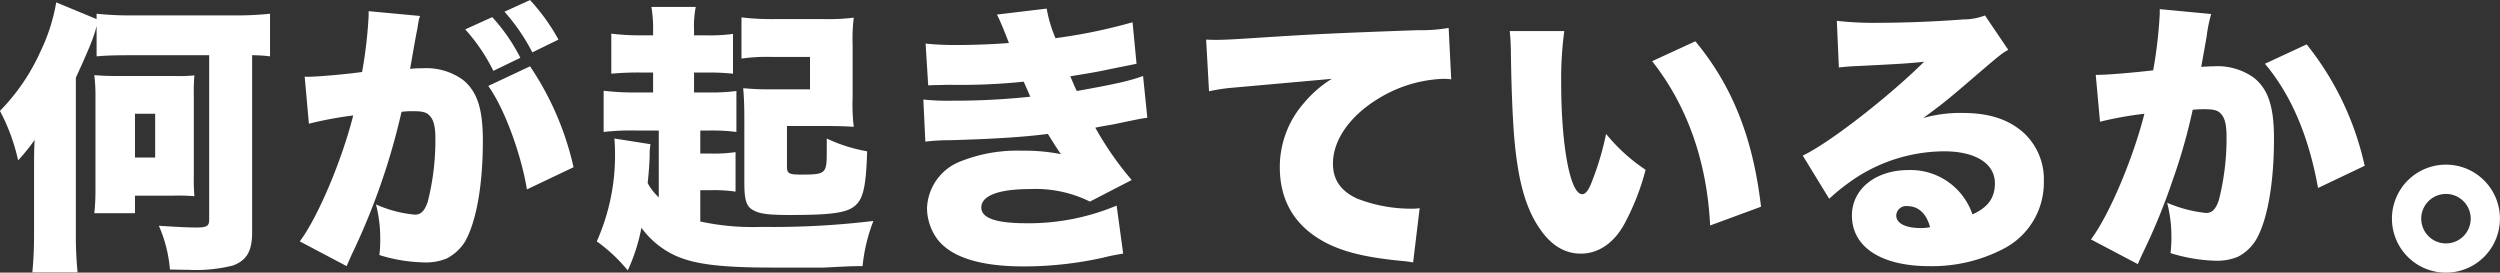
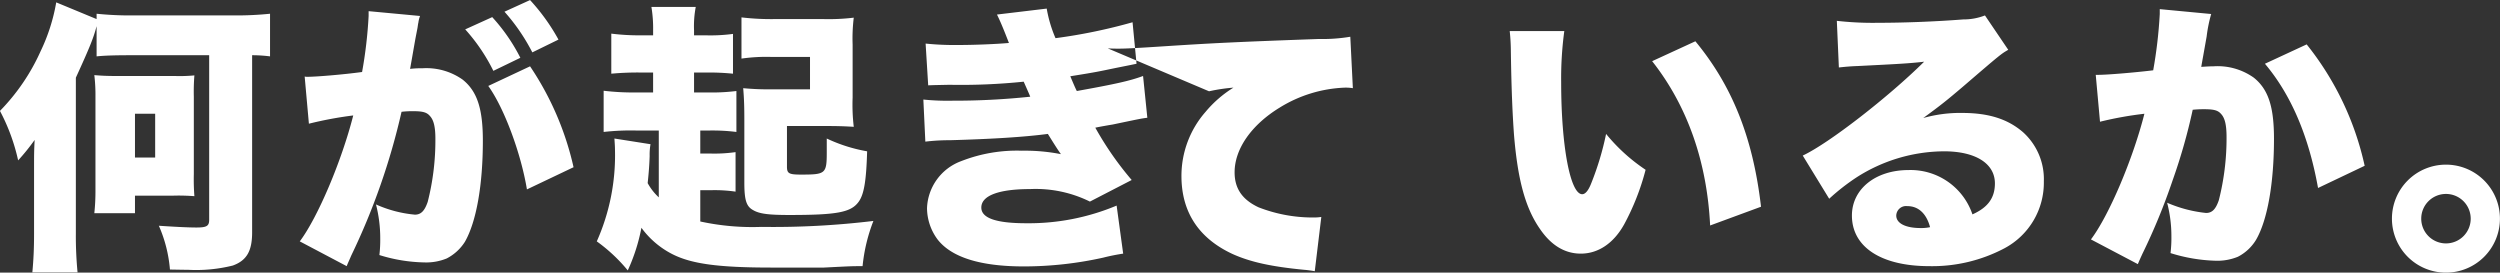
<svg xmlns="http://www.w3.org/2000/svg" width="369.436" height="40.28" viewBox="0 0 369.436 40.28">
  <rect x="0" y="0" width="369.436" height="40.28" fill="#333333" stroke="none" />
  <defs>
    <style>
      .cls-1 {
        fill: #fff;
        fill-rule: evenodd;
      }
    </style>
  </defs>
-   <path id="hd-01.svg" class="cls-1" d="M744.869,1216.83c1.218-.13,2.9-0.17,5.335-0.17h11.3v24.32c0,0.93-.378,1.14-1.89,1.14-1.386,0-3.613-.13-5.545-0.26a20.134,20.134,0,0,1,1.638,6.47c1.974,0.04,2.605.04,2.689,0.04a22.344,22.344,0,0,0,6.6-.63c2.058-.75,2.856-2.14,2.856-4.91v-26.17a21.475,21.475,0,0,1,2.647.17v-6.3a49.073,49.073,0,0,1-5.209.25H750.078a48.485,48.485,0,0,1-5.209-.25v0.79l-5.965-2.47a27.3,27.3,0,0,1-2.31,7.22,30.3,30.3,0,0,1-6.007,8.82,28.789,28.789,0,0,1,2.688,7.31,31.134,31.134,0,0,0,2.437-3.02c-0.085,1.76-.085,2.1-0.085,4.28v9.62c0,2.19-.084,3.87-0.252,5.67h6.68a55.883,55.883,0,0,1-.252-5.71v-23.06c2.058-4.5,2.6-5.84,3.066-7.61v4.46Zm5.671,23.18v-2.6h5.713a29.976,29.976,0,0,1,3.067.08,32.568,32.568,0,0,1-.084-3.27v-11.43a29.9,29.9,0,0,1,.084-3.15,22.323,22.323,0,0,1-2.9.09h-8.779c-1.261,0-2.185-.05-3.109-0.13a24.67,24.67,0,0,1,.168,3.23v13.74a30.842,30.842,0,0,1-.168,3.44h6.007Zm0-14.7h2.983v6.47H750.54v-6.47Zm52.208-4.11c2.352,3.27,4.83,9.95,5.713,15.29l6.889-3.28a43.81,43.81,0,0,0-6.427-14.91Zm-26.507,5.58a55.3,55.3,0,0,1,6.553-1.22c-1.722,6.77-5.251,15.08-7.9,18.61l6.931,3.66c0.252-.63.336-0.76,0.672-1.56a99.482,99.482,0,0,0,7.435-21.25,14.255,14.255,0,0,1,1.681-.09c1.47,0,2.058.17,2.52,0.72,0.546,0.59.8,1.59,0.8,3.36a36.79,36.79,0,0,1-1.134,9.32c-0.462,1.35-1.008,1.89-1.89,1.89a18,18,0,0,1-5.755-1.51,19.994,19.994,0,0,1,.63,5.04,19.108,19.108,0,0,1-.126,2.44,23.632,23.632,0,0,0,6.679,1.09,7.986,7.986,0,0,0,3.276-.59,6.938,6.938,0,0,0,2.689-2.47c1.68-2.94,2.646-8.36,2.646-14.92,0-4.74-.84-7.31-2.982-9.03a9.28,9.28,0,0,0-5.965-1.68,13.012,13.012,0,0,0-1.806.09c0.126-.68.42-2.4,0.8-4.54l0.294-1.51c0.042-.26.084-0.63,0.126-0.76a4.381,4.381,0,0,1,.252-1.01l-7.6-.71v0.71a65.8,65.8,0,0,1-.966,8.28c-2.772.38-6.763,0.71-8.107,0.71a1.516,1.516,0,0,1-.378-0.04Zm28.9-16.55a28.631,28.631,0,0,1,4.117,6.01l3.864-1.89a29.6,29.6,0,0,0-4.2-5.84Zm-5.8,2.61a26.924,26.924,0,0,1,4.159,6.13l3.99-1.93a26.887,26.887,0,0,0-4.158-6.01Zm28.6,24.82a8.2,8.2,0,0,1-1.638-2.1c0.168-1.55.252-2.77,0.294-3.99a8.863,8.863,0,0,1,.126-1.76l-5.335-.84c0.042,0.63.084,1.17,0.084,1.68a31.237,31.237,0,0,1-2.688,13.52,24.163,24.163,0,0,1,4.578,4.29,27.173,27.173,0,0,0,2.017-6.3,12.9,12.9,0,0,0,4.579,3.9c2.814,1.43,6.763,1.98,14.66,1.98h7.73c4.116-.21,4.116-0.21,5.713-0.21a25.105,25.105,0,0,1,1.6-6.68,123.533,123.533,0,0,1-16.551.88,36.234,36.234,0,0,1-9.032-.8v-4.62h1.513a21.33,21.33,0,0,1,3.7.21v-5.84a22.226,22.226,0,0,1-3.7.21h-1.513v-3.4H835.3a28.418,28.418,0,0,1,4.116.21v-6.05a30.057,30.057,0,0,1-4.411.21h-1.848v-2.94h1.68a35.062,35.062,0,0,1,4.075.17v-5.88a25.166,25.166,0,0,1-4.075.21h-1.68V1213a15.218,15.218,0,0,1,.252-3.48h-6.553a19.433,19.433,0,0,1,.252,3.48v0.72h-1.68a33.442,33.442,0,0,1-4.5-.25v5.92a42.659,42.659,0,0,1,4.579-.17h1.6v2.94h-2.31a36.7,36.7,0,0,1-5-.25V1228a35.534,35.534,0,0,1,4.915-.21h3.234v9.87Zm28.649-22.56a25.361,25.361,0,0,1,.168-3.99,30.987,30.987,0,0,1-4.494.21h-7.184a37.443,37.443,0,0,1-4.915-.25v6.09a25.8,25.8,0,0,1,4.327-.25h5.8v4.79h-5.713a38.6,38.6,0,0,1-4.159-.17c0.126,1.51.168,2.65,0.168,4.71v9.24c0,2.6.3,3.53,1.3,4.07,0.924,0.55,2.31.72,5.335,0.72,7.057,0,9.115-.38,10.249-1.94,0.8-1.09,1.135-3.06,1.261-7.47a23.227,23.227,0,0,1-5.965-1.89v2.01c0,3.2-.168,3.32-3.823,3.32-1.764,0-2.058-.17-2.058-1.17v-6.01h5.251c2.352,0,3.276.04,4.62,0.12a27.7,27.7,0,0,1-.168-4.32v-7.82Zm11.166,6.01c0.967-.04,1.261-0.04,3.151-0.08a90.534,90.534,0,0,0,10.964-.46c0.5,1.13.84,1.89,0.966,2.22a106.614,106.614,0,0,1-11.468.59,34.944,34.944,0,0,1-4.327-.17l0.294,6.22a29.628,29.628,0,0,1,3.655-.21c6.049-.17,10.88-0.46,14.451-0.93,0.84,1.35,1.47,2.36,1.932,2.99a27.7,27.7,0,0,0-5.8-.51,22.549,22.549,0,0,0-8.99,1.56,7.7,7.7,0,0,0-5,6.93,7.834,7.834,0,0,0,1.555,4.62c2.058,2.65,6.343,3.99,12.728,3.99a54.091,54.091,0,0,0,11.762-1.3,29.462,29.462,0,0,1,2.941-.59l-0.967-7.1a33.554,33.554,0,0,1-13.358,2.61c-4.453,0-6.637-.76-6.637-2.32,0-1.76,2.562-2.73,7.225-2.73a18.082,18.082,0,0,1,8.822,1.85l6.175-3.19a47.19,47.19,0,0,1-5.377-7.73c0.546-.13,2.478-0.46,2.52-0.46,4.2-.88,4.2-0.88,5.167-1.01l-0.63-6.17c-1.932.71-3.949,1.17-9.788,2.22-0.168-.29-0.63-1.38-0.966-2.18,4.2-.67,4.243-0.72,6.679-1.22,2.311-.46,2.311-0.46,3.109-0.63l-0.588-6.13a80.094,80.094,0,0,1-11.384,2.35,19.047,19.047,0,0,1-1.3-4.37l-7.352.88c0.378,0.76.882,1.89,1.765,4.2-1.891.17-5.125,0.3-7.52,0.3a42.363,42.363,0,0,1-4.789-.21Zm41.5,0.88a26.072,26.072,0,0,1,3.613-.54l14.534-1.3a16.952,16.952,0,0,0-4.117,3.57,14.354,14.354,0,0,0-3.57,9.49c0,5.33,2.562,9.2,7.519,11.51,2.689,1.22,5.839,1.89,10.628,2.35a15.609,15.609,0,0,1,1.554.21l0.967-8.02a7.629,7.629,0,0,1-1.261.08,22.017,22.017,0,0,1-8.023-1.51c-2.4-1.13-3.529-2.77-3.529-5.17,0-3.44,2.479-7.01,6.679-9.57a19.654,19.654,0,0,1,9.62-2.94,6.7,6.7,0,0,1,1.176.08l-0.378-7.6a24.66,24.66,0,0,1-4.621.33c-12.812.46-15.878,0.63-22.432,1.05-4.578.3-6.091,0.38-7.183,0.38-0.336,0-.882,0-1.6-0.04Zm44.436-8.9a29.331,29.331,0,0,1,.168,2.98c0.084,5.84.252,9.37,0.462,12.31,0.546,6.68,1.68,10.88,3.865,13.99,1.638,2.39,3.655,3.61,6.007,3.61,2.562,0,4.831-1.51,6.385-4.28a35.756,35.756,0,0,0,3.193-8.11,26.431,26.431,0,0,1-5.839-5.3,42.481,42.481,0,0,1-2.185,7.27c-0.42,1.09-.882,1.64-1.344,1.64-1.764,0-3.109-7.1-3.109-16.51a52.315,52.315,0,0,1,.462-7.6h-8.065Zm21.046,4.45c5.209,6.6,8.107,14.87,8.569,24.28l7.52-2.77c-1.177-10.17-4.243-17.85-9.7-24.45Zm27.593,0.93c0.84-.09,1.64-0.17,2.77-0.21,5.92-.3,7.6-0.38,9.83-0.64-5.21,5.17-14.07,12.06-17.937,13.87l3.907,6.38a31.636,31.636,0,0,1,4.03-3.15,24.149,24.149,0,0,1,12.94-3.86c4.66,0,7.52,1.8,7.52,4.74,0,2.15-1.05,3.57-3.32,4.58a9.646,9.646,0,0,0-9.45-6.55c-4.87,0-8.36,2.81-8.36,6.72,0,4.66,4.33,7.48,11.43,7.48a22.836,22.836,0,0,0,11.13-2.65,10.982,10.982,0,0,0,5.8-9.87,9.333,9.333,0,0,0-3.07-7.27c-2.23-1.93-5.04-2.85-8.99-2.85a20.058,20.058,0,0,0-5.76.75c2.82-2.06,3.57-2.69,5.8-4.58,5.67-4.87,5.67-4.87,6.76-5.5l-3.44-5.08a8.651,8.651,0,0,1-3.19.59c-4.25.33-8.91,0.5-12.65,0.5a47.21,47.21,0,0,1-6.05-.29Zm13.48,23.6a6.164,6.164,0,0,1-1.38.13c-2.27,0-3.62-.71-3.62-1.85a1.454,1.454,0,0,1,1.64-1.39C1014.09,1238.96,1015.27,1240.06,1015.81,1242.07Zm25.11-15.58a52.43,52.43,0,0,1,6.56-1.18c-1.68,6.64-5.21,15-7.9,18.57l6.93,3.65c0.25-.58.34-0.79,0.67-1.51a91,91,0,0,0,4.46-10.84,84.361,84.361,0,0,0,2.98-10.46,15.966,15.966,0,0,1,1.68-.08c1.47,0,2.06.17,2.52,0.71,0.55,0.59.8,1.6,0.8,3.41a37.069,37.069,0,0,1-1.14,9.32c-0.46,1.35-1,1.89-1.89,1.89a19.481,19.481,0,0,1-5.75-1.51,19.515,19.515,0,0,1,.63,5,18.222,18.222,0,0,1-.13,2.44,24.316,24.316,0,0,0,6.68,1.13,7.986,7.986,0,0,0,3.28-.59,6.724,6.724,0,0,0,2.69-2.52c1.68-2.9,2.64-8.36,2.64-14.91,0-4.75-.84-7.31-2.98-9.03a9.217,9.217,0,0,0-5.96-1.68c-0.59,0-1.1.04-1.81,0.08,0.17-.97.46-2.56,0.8-4.49a21.072,21.072,0,0,1,.67-3.32l-7.6-.72v0.72a67.875,67.875,0,0,1-.97,8.32c-2.73.33-6.76,0.67-8.11,0.67h-0.38Zm24.37-8.57c3.86,4.58,6.47,10.67,7.85,18.36l6.89-3.28a43.573,43.573,0,0,0-8.57-17.94Zm26.75,14.91a7.98,7.98,0,1,0,7.98,7.98A7.976,7.976,0,0,0,1092.04,1232.83Zm0,4.33a3.655,3.655,0,1,1-3.65,3.65A3.651,3.651,0,0,1,1092.04,1237.16Z" transform="translate(-730.594 -1208.5)" />
+   <path id="hd-01.svg" class="cls-1" d="M744.869,1216.83c1.218-.13,2.9-0.17,5.335-0.17h11.3v24.32c0,0.93-.378,1.14-1.89,1.14-1.386,0-3.613-.13-5.545-0.26a20.134,20.134,0,0,1,1.638,6.47c1.974,0.04,2.605.04,2.689,0.04a22.344,22.344,0,0,0,6.6-.63c2.058-.75,2.856-2.14,2.856-4.91v-26.17a21.475,21.475,0,0,1,2.647.17v-6.3a49.073,49.073,0,0,1-5.209.25H750.078a48.485,48.485,0,0,1-5.209-.25v0.79l-5.965-2.47a27.3,27.3,0,0,1-2.31,7.22,30.3,30.3,0,0,1-6.007,8.82,28.789,28.789,0,0,1,2.688,7.31,31.134,31.134,0,0,0,2.437-3.02c-0.085,1.76-.085,2.1-0.085,4.28v9.62c0,2.19-.084,3.87-0.252,5.67h6.68a55.883,55.883,0,0,1-.252-5.71v-23.06c2.058-4.5,2.6-5.84,3.066-7.61v4.46Zm5.671,23.18v-2.6h5.713a29.976,29.976,0,0,1,3.067.08,32.568,32.568,0,0,1-.084-3.27v-11.43a29.9,29.9,0,0,1,.084-3.15,22.323,22.323,0,0,1-2.9.09h-8.779c-1.261,0-2.185-.05-3.109-0.13a24.67,24.67,0,0,1,.168,3.23v13.74a30.842,30.842,0,0,1-.168,3.44h6.007Zm0-14.7h2.983v6.47H750.54v-6.47Zm52.208-4.11c2.352,3.27,4.83,9.95,5.713,15.29l6.889-3.28a43.81,43.81,0,0,0-6.427-14.91Zm-26.507,5.58a55.3,55.3,0,0,1,6.553-1.22c-1.722,6.77-5.251,15.08-7.9,18.61l6.931,3.66c0.252-.63.336-0.76,0.672-1.56a99.482,99.482,0,0,0,7.435-21.25,14.255,14.255,0,0,1,1.681-.09c1.47,0,2.058.17,2.52,0.72,0.546,0.59.8,1.59,0.8,3.36a36.79,36.79,0,0,1-1.134,9.32c-0.462,1.35-1.008,1.89-1.89,1.89a18,18,0,0,1-5.755-1.51,19.994,19.994,0,0,1,.63,5.04,19.108,19.108,0,0,1-.126,2.44,23.632,23.632,0,0,0,6.679,1.09,7.986,7.986,0,0,0,3.276-.59,6.938,6.938,0,0,0,2.689-2.47c1.68-2.94,2.646-8.36,2.646-14.92,0-4.74-.84-7.31-2.982-9.03a9.28,9.28,0,0,0-5.965-1.68,13.012,13.012,0,0,0-1.806.09c0.126-.68.42-2.4,0.8-4.54l0.294-1.51c0.042-.26.084-0.63,0.126-0.76a4.381,4.381,0,0,1,.252-1.01l-7.6-.71v0.71a65.8,65.8,0,0,1-.966,8.28c-2.772.38-6.763,0.71-8.107,0.71a1.516,1.516,0,0,1-.378-0.04Zm28.9-16.55a28.631,28.631,0,0,1,4.117,6.01l3.864-1.89a29.6,29.6,0,0,0-4.2-5.84Zm-5.8,2.61a26.924,26.924,0,0,1,4.159,6.13l3.99-1.93a26.887,26.887,0,0,0-4.158-6.01Zm28.6,24.82a8.2,8.2,0,0,1-1.638-2.1c0.168-1.55.252-2.77,0.294-3.99a8.863,8.863,0,0,1,.126-1.76l-5.335-.84c0.042,0.63.084,1.17,0.084,1.68a31.237,31.237,0,0,1-2.688,13.52,24.163,24.163,0,0,1,4.578,4.29,27.173,27.173,0,0,0,2.017-6.3,12.9,12.9,0,0,0,4.579,3.9c2.814,1.43,6.763,1.98,14.66,1.98h7.73c4.116-.21,4.116-0.21,5.713-0.21a25.105,25.105,0,0,1,1.6-6.68,123.533,123.533,0,0,1-16.551.88,36.234,36.234,0,0,1-9.032-.8v-4.62h1.513a21.33,21.33,0,0,1,3.7.21v-5.84a22.226,22.226,0,0,1-3.7.21h-1.513v-3.4H835.3a28.418,28.418,0,0,1,4.116.21v-6.05a30.057,30.057,0,0,1-4.411.21h-1.848v-2.94h1.68a35.062,35.062,0,0,1,4.075.17v-5.88a25.166,25.166,0,0,1-4.075.21h-1.68V1213a15.218,15.218,0,0,1,.252-3.48h-6.553a19.433,19.433,0,0,1,.252,3.48v0.72h-1.68a33.442,33.442,0,0,1-4.5-.25v5.92a42.659,42.659,0,0,1,4.579-.17h1.6v2.94h-2.31a36.7,36.7,0,0,1-5-.25V1228a35.534,35.534,0,0,1,4.915-.21h3.234v9.87Zm28.649-22.56a25.361,25.361,0,0,1,.168-3.99,30.987,30.987,0,0,1-4.494.21h-7.184a37.443,37.443,0,0,1-4.915-.25v6.09a25.8,25.8,0,0,1,4.327-.25h5.8v4.79h-5.713a38.6,38.6,0,0,1-4.159-.17c0.126,1.51.168,2.65,0.168,4.71v9.24c0,2.6.3,3.53,1.3,4.07,0.924,0.55,2.31.72,5.335,0.72,7.057,0,9.115-.38,10.249-1.94,0.8-1.09,1.135-3.06,1.261-7.47a23.227,23.227,0,0,1-5.965-1.89v2.01c0,3.2-.168,3.32-3.823,3.32-1.764,0-2.058-.17-2.058-1.17v-6.01h5.251c2.352,0,3.276.04,4.62,0.12a27.7,27.7,0,0,1-.168-4.32v-7.82Zm11.166,6.01c0.967-.04,1.261-0.04,3.151-0.08a90.534,90.534,0,0,0,10.964-.46c0.5,1.13.84,1.89,0.966,2.22a106.614,106.614,0,0,1-11.468.59,34.944,34.944,0,0,1-4.327-.17l0.294,6.22a29.628,29.628,0,0,1,3.655-.21c6.049-.17,10.88-0.46,14.451-0.93,0.84,1.35,1.47,2.36,1.932,2.99a27.7,27.7,0,0,0-5.8-.51,22.549,22.549,0,0,0-8.99,1.56,7.7,7.7,0,0,0-5,6.93,7.834,7.834,0,0,0,1.555,4.62c2.058,2.65,6.343,3.99,12.728,3.99a54.091,54.091,0,0,0,11.762-1.3,29.462,29.462,0,0,1,2.941-.59l-0.967-7.1a33.554,33.554,0,0,1-13.358,2.61c-4.453,0-6.637-.76-6.637-2.32,0-1.76,2.562-2.73,7.225-2.73a18.082,18.082,0,0,1,8.822,1.85l6.175-3.19a47.19,47.19,0,0,1-5.377-7.73c0.546-.13,2.478-0.46,2.52-0.46,4.2-.88,4.2-0.88,5.167-1.01l-0.63-6.17c-1.932.71-3.949,1.17-9.788,2.22-0.168-.29-0.63-1.38-0.966-2.18,4.2-.67,4.243-0.72,6.679-1.22,2.311-.46,2.311-0.46,3.109-0.63l-0.588-6.13a80.094,80.094,0,0,1-11.384,2.35,19.047,19.047,0,0,1-1.3-4.37l-7.352.88c0.378,0.76.882,1.89,1.765,4.2-1.891.17-5.125,0.3-7.52,0.3a42.363,42.363,0,0,1-4.789-.21Zm41.5,0.88a26.072,26.072,0,0,1,3.613-.54a16.952,16.952,0,0,0-4.117,3.57,14.354,14.354,0,0,0-3.57,9.49c0,5.33,2.562,9.2,7.519,11.51,2.689,1.22,5.839,1.89,10.628,2.35a15.609,15.609,0,0,1,1.554.21l0.967-8.02a7.629,7.629,0,0,1-1.261.08,22.017,22.017,0,0,1-8.023-1.51c-2.4-1.13-3.529-2.77-3.529-5.17,0-3.44,2.479-7.01,6.679-9.57a19.654,19.654,0,0,1,9.62-2.94,6.7,6.7,0,0,1,1.176.08l-0.378-7.6a24.66,24.66,0,0,1-4.621.33c-12.812.46-15.878,0.63-22.432,1.05-4.578.3-6.091,0.38-7.183,0.38-0.336,0-.882,0-1.6-0.04Zm44.436-8.9a29.331,29.331,0,0,1,.168,2.98c0.084,5.84.252,9.37,0.462,12.31,0.546,6.68,1.68,10.88,3.865,13.99,1.638,2.39,3.655,3.61,6.007,3.61,2.562,0,4.831-1.51,6.385-4.28a35.756,35.756,0,0,0,3.193-8.11,26.431,26.431,0,0,1-5.839-5.3,42.481,42.481,0,0,1-2.185,7.27c-0.42,1.09-.882,1.64-1.344,1.64-1.764,0-3.109-7.1-3.109-16.51a52.315,52.315,0,0,1,.462-7.6h-8.065Zm21.046,4.45c5.209,6.6,8.107,14.87,8.569,24.28l7.52-2.77c-1.177-10.17-4.243-17.85-9.7-24.45Zm27.593,0.93c0.84-.09,1.64-0.17,2.77-0.21,5.92-.3,7.6-0.38,9.83-0.64-5.21,5.17-14.07,12.06-17.937,13.87l3.907,6.38a31.636,31.636,0,0,1,4.03-3.15,24.149,24.149,0,0,1,12.94-3.86c4.66,0,7.52,1.8,7.52,4.74,0,2.15-1.05,3.57-3.32,4.58a9.646,9.646,0,0,0-9.45-6.55c-4.87,0-8.36,2.81-8.36,6.72,0,4.66,4.33,7.48,11.43,7.48a22.836,22.836,0,0,0,11.13-2.65,10.982,10.982,0,0,0,5.8-9.87,9.333,9.333,0,0,0-3.07-7.27c-2.23-1.93-5.04-2.85-8.99-2.85a20.058,20.058,0,0,0-5.76.75c2.82-2.06,3.57-2.69,5.8-4.58,5.67-4.87,5.67-4.87,6.76-5.5l-3.44-5.08a8.651,8.651,0,0,1-3.19.59c-4.25.33-8.91,0.5-12.65,0.5a47.21,47.21,0,0,1-6.05-.29Zm13.48,23.6a6.164,6.164,0,0,1-1.38.13c-2.27,0-3.62-.71-3.62-1.85a1.454,1.454,0,0,1,1.64-1.39C1014.09,1238.96,1015.27,1240.06,1015.81,1242.07Zm25.11-15.58a52.43,52.43,0,0,1,6.56-1.18c-1.68,6.64-5.21,15-7.9,18.57l6.93,3.65c0.25-.58.34-0.79,0.67-1.51a91,91,0,0,0,4.46-10.84,84.361,84.361,0,0,0,2.98-10.46,15.966,15.966,0,0,1,1.68-.08c1.47,0,2.06.17,2.52,0.71,0.55,0.59.8,1.6,0.8,3.41a37.069,37.069,0,0,1-1.14,9.32c-0.46,1.35-1,1.89-1.89,1.89a19.481,19.481,0,0,1-5.75-1.51,19.515,19.515,0,0,1,.63,5,18.222,18.222,0,0,1-.13,2.44,24.316,24.316,0,0,0,6.68,1.13,7.986,7.986,0,0,0,3.28-.59,6.724,6.724,0,0,0,2.69-2.52c1.68-2.9,2.64-8.36,2.64-14.91,0-4.75-.84-7.31-2.98-9.03a9.217,9.217,0,0,0-5.96-1.68c-0.59,0-1.1.04-1.81,0.08,0.17-.97.46-2.56,0.8-4.49a21.072,21.072,0,0,1,.67-3.32l-7.6-.72v0.72a67.875,67.875,0,0,1-.97,8.32c-2.73.33-6.76,0.67-8.11,0.67h-0.38Zm24.37-8.57c3.86,4.58,6.47,10.67,7.85,18.36l6.89-3.28a43.573,43.573,0,0,0-8.57-17.94Zm26.75,14.91a7.98,7.98,0,1,0,7.98,7.98A7.976,7.976,0,0,0,1092.04,1232.83Zm0,4.33a3.655,3.655,0,1,1-3.65,3.65A3.651,3.651,0,0,1,1092.04,1237.16Z" transform="translate(-730.594 -1208.5)" />
</svg>